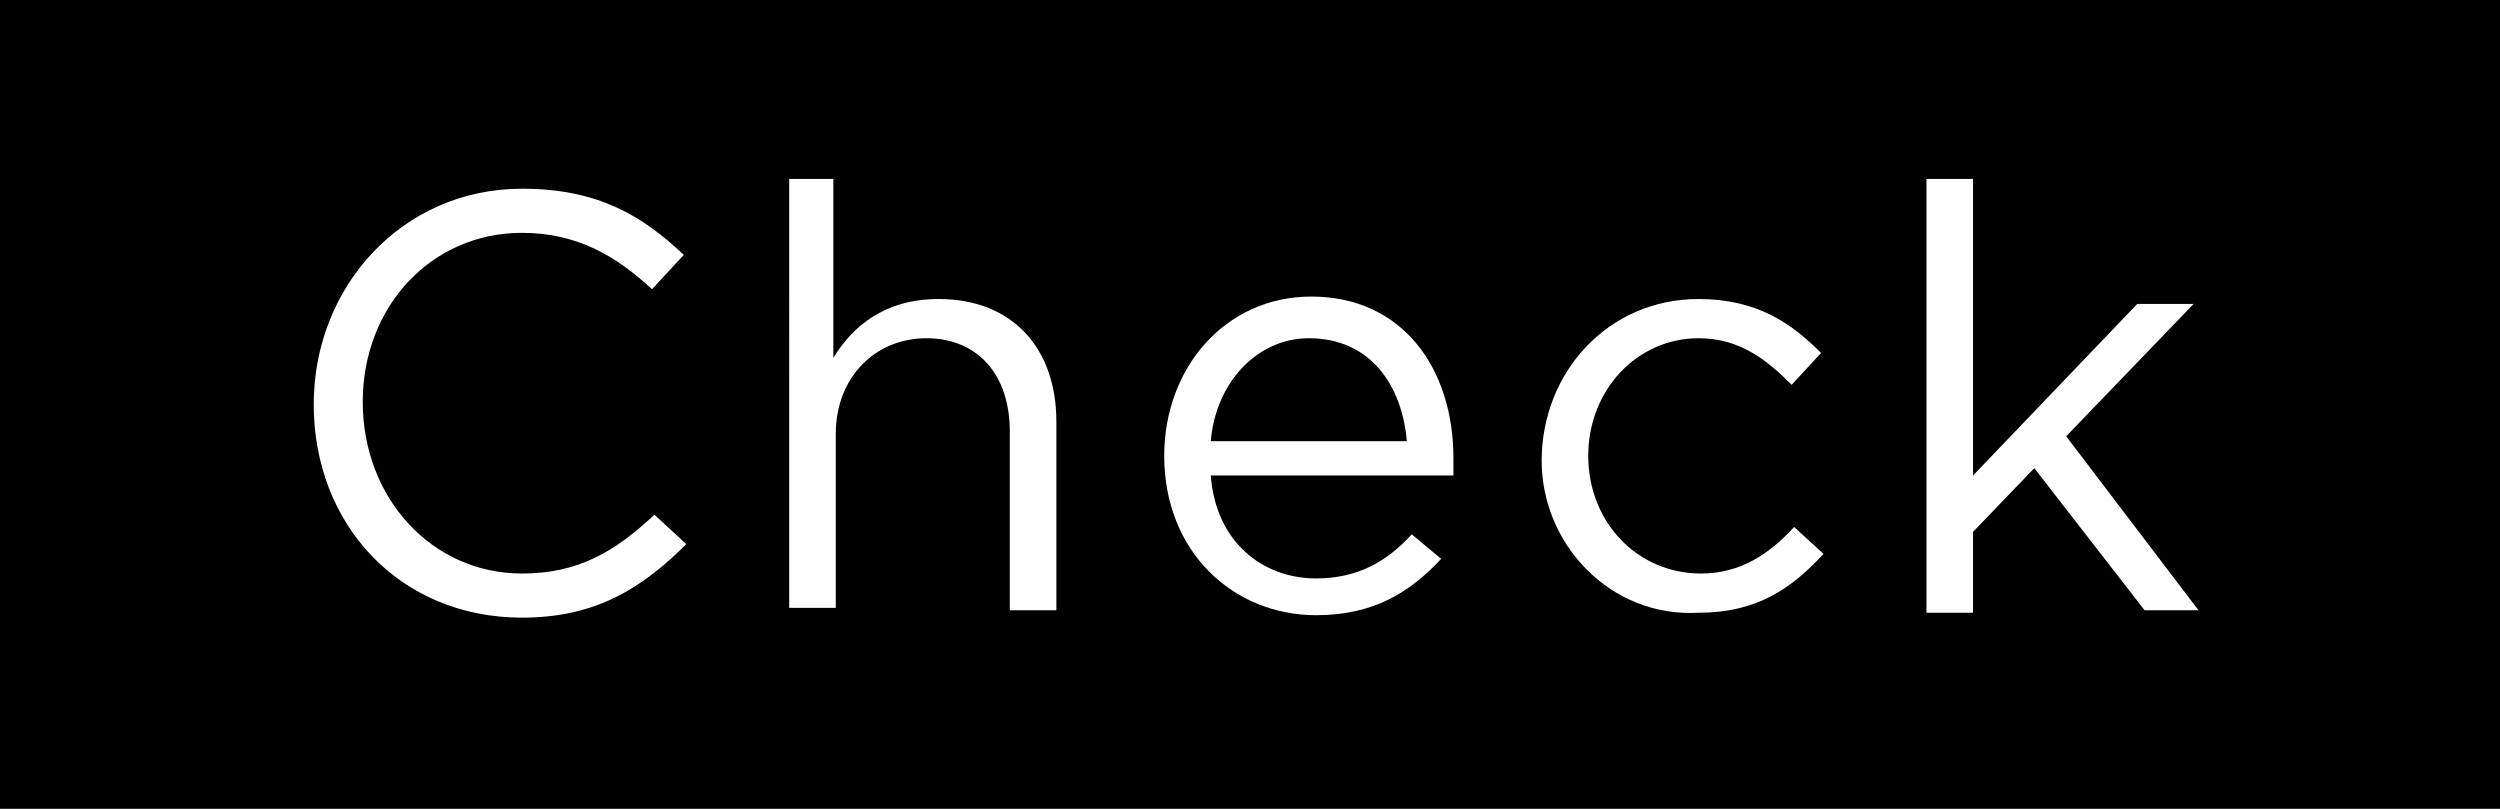
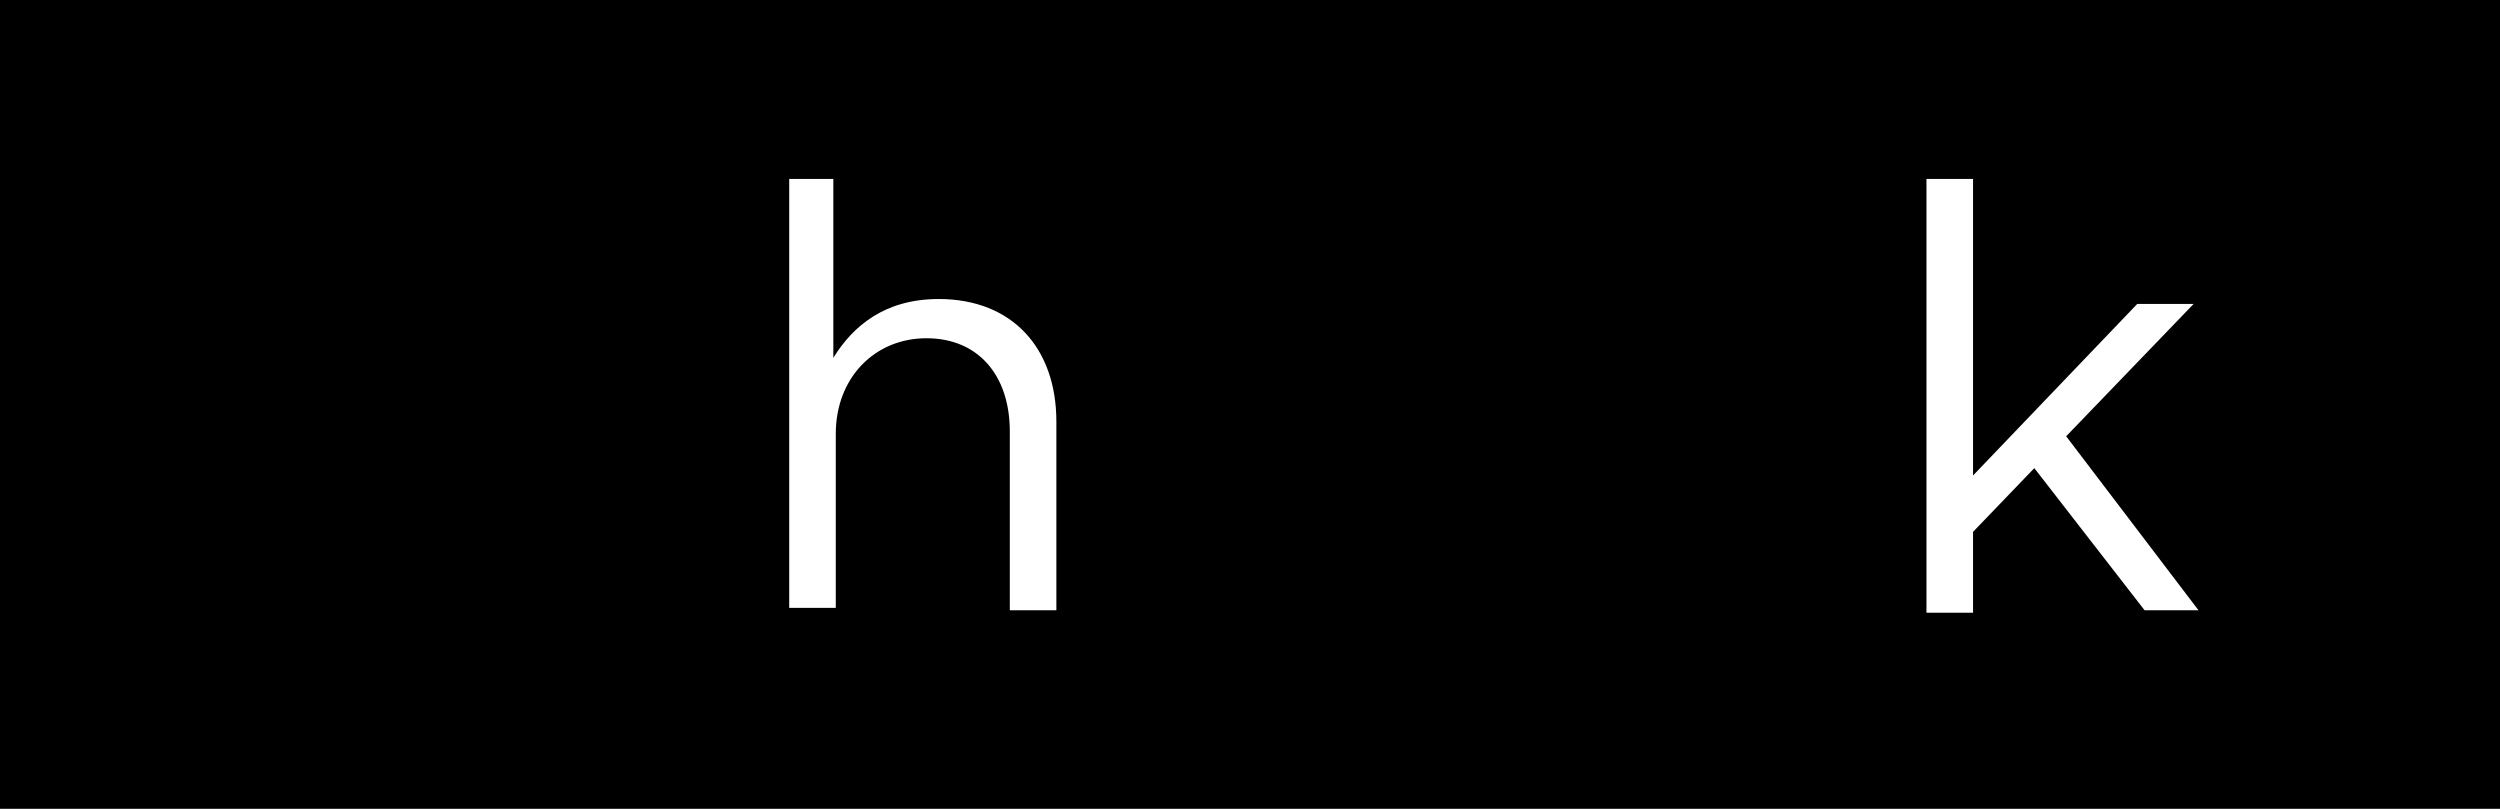
<svg xmlns="http://www.w3.org/2000/svg" version="1.1" id="レイヤー_1" x="0px" y="0px" viewBox="0 0 102 33" style="enable-background:new 0 0 102 33;" xml:space="preserve">
  <style type="text/css">
	.st0{fill:#FFFFFF;}
</style>
  <rect width="102" height="33" />
  <g>
-     <path class="st0" d="M12.8,16.5L12.8,16.5c0-4.8,3.6-8.8,8.5-8.8c3.1,0,4.9,1.1,6.6,2.7l-1.3,1.4c-1.4-1.3-3-2.3-5.3-2.3   c-3.7,0-6.5,3-6.5,6.9v0c0,3.9,2.8,7,6.5,7c2.3,0,3.8-0.9,5.4-2.4l1.3,1.2c-1.8,1.8-3.7,3-6.7,3C16.3,25.2,12.8,21.4,12.8,16.5z" />
    <path class="st0" d="M32.2,7.3H34v7.3c0.8-1.3,2.1-2.4,4.3-2.4c3,0,4.8,2,4.8,5v7.7h-1.9v-7.3c0-2.3-1.3-3.8-3.4-3.8   c-2.1,0-3.7,1.6-3.7,3.9v7.1h-1.9V7.3z" />
-     <path class="st0" d="M53.7,23.6c1.7,0,2.9-0.7,3.9-1.8l1.2,1c-1.3,1.4-2.8,2.3-5.1,2.3c-3.4,0-6.2-2.6-6.2-6.5c0-3.6,2.5-6.5,6-6.5   c3.7,0,5.8,2.9,5.8,6.6c0,0.2,0,0.4,0,0.7h-9.9C49.6,22.1,51.5,23.6,53.7,23.6z M57.4,18c-0.2-2.3-1.5-4.2-4-4.2   c-2.1,0-3.8,1.8-4,4.2H57.4z" />
-     <path class="st0" d="M62.9,18.8L62.9,18.8c0-3.6,2.7-6.6,6.4-6.6c2.4,0,3.8,1,5,2.2l-1.2,1.3c-1-1-2.1-1.9-3.8-1.9   c-2.5,0-4.5,2.1-4.5,4.8v0c0,2.7,2,4.8,4.6,4.8c1.6,0,2.8-0.8,3.8-1.9l1.2,1.1c-1.3,1.4-2.7,2.4-5.1,2.4   C65.7,25.2,62.9,22.2,62.9,18.8z" />
    <path class="st0" d="M78.6,7.3h1.9v12.1l6.7-7h2.3l-5.2,5.4l5.4,7.1h-2.2L83,19.1l-2.5,2.6v3.3h-1.9V7.3z" />
  </g>
</svg>